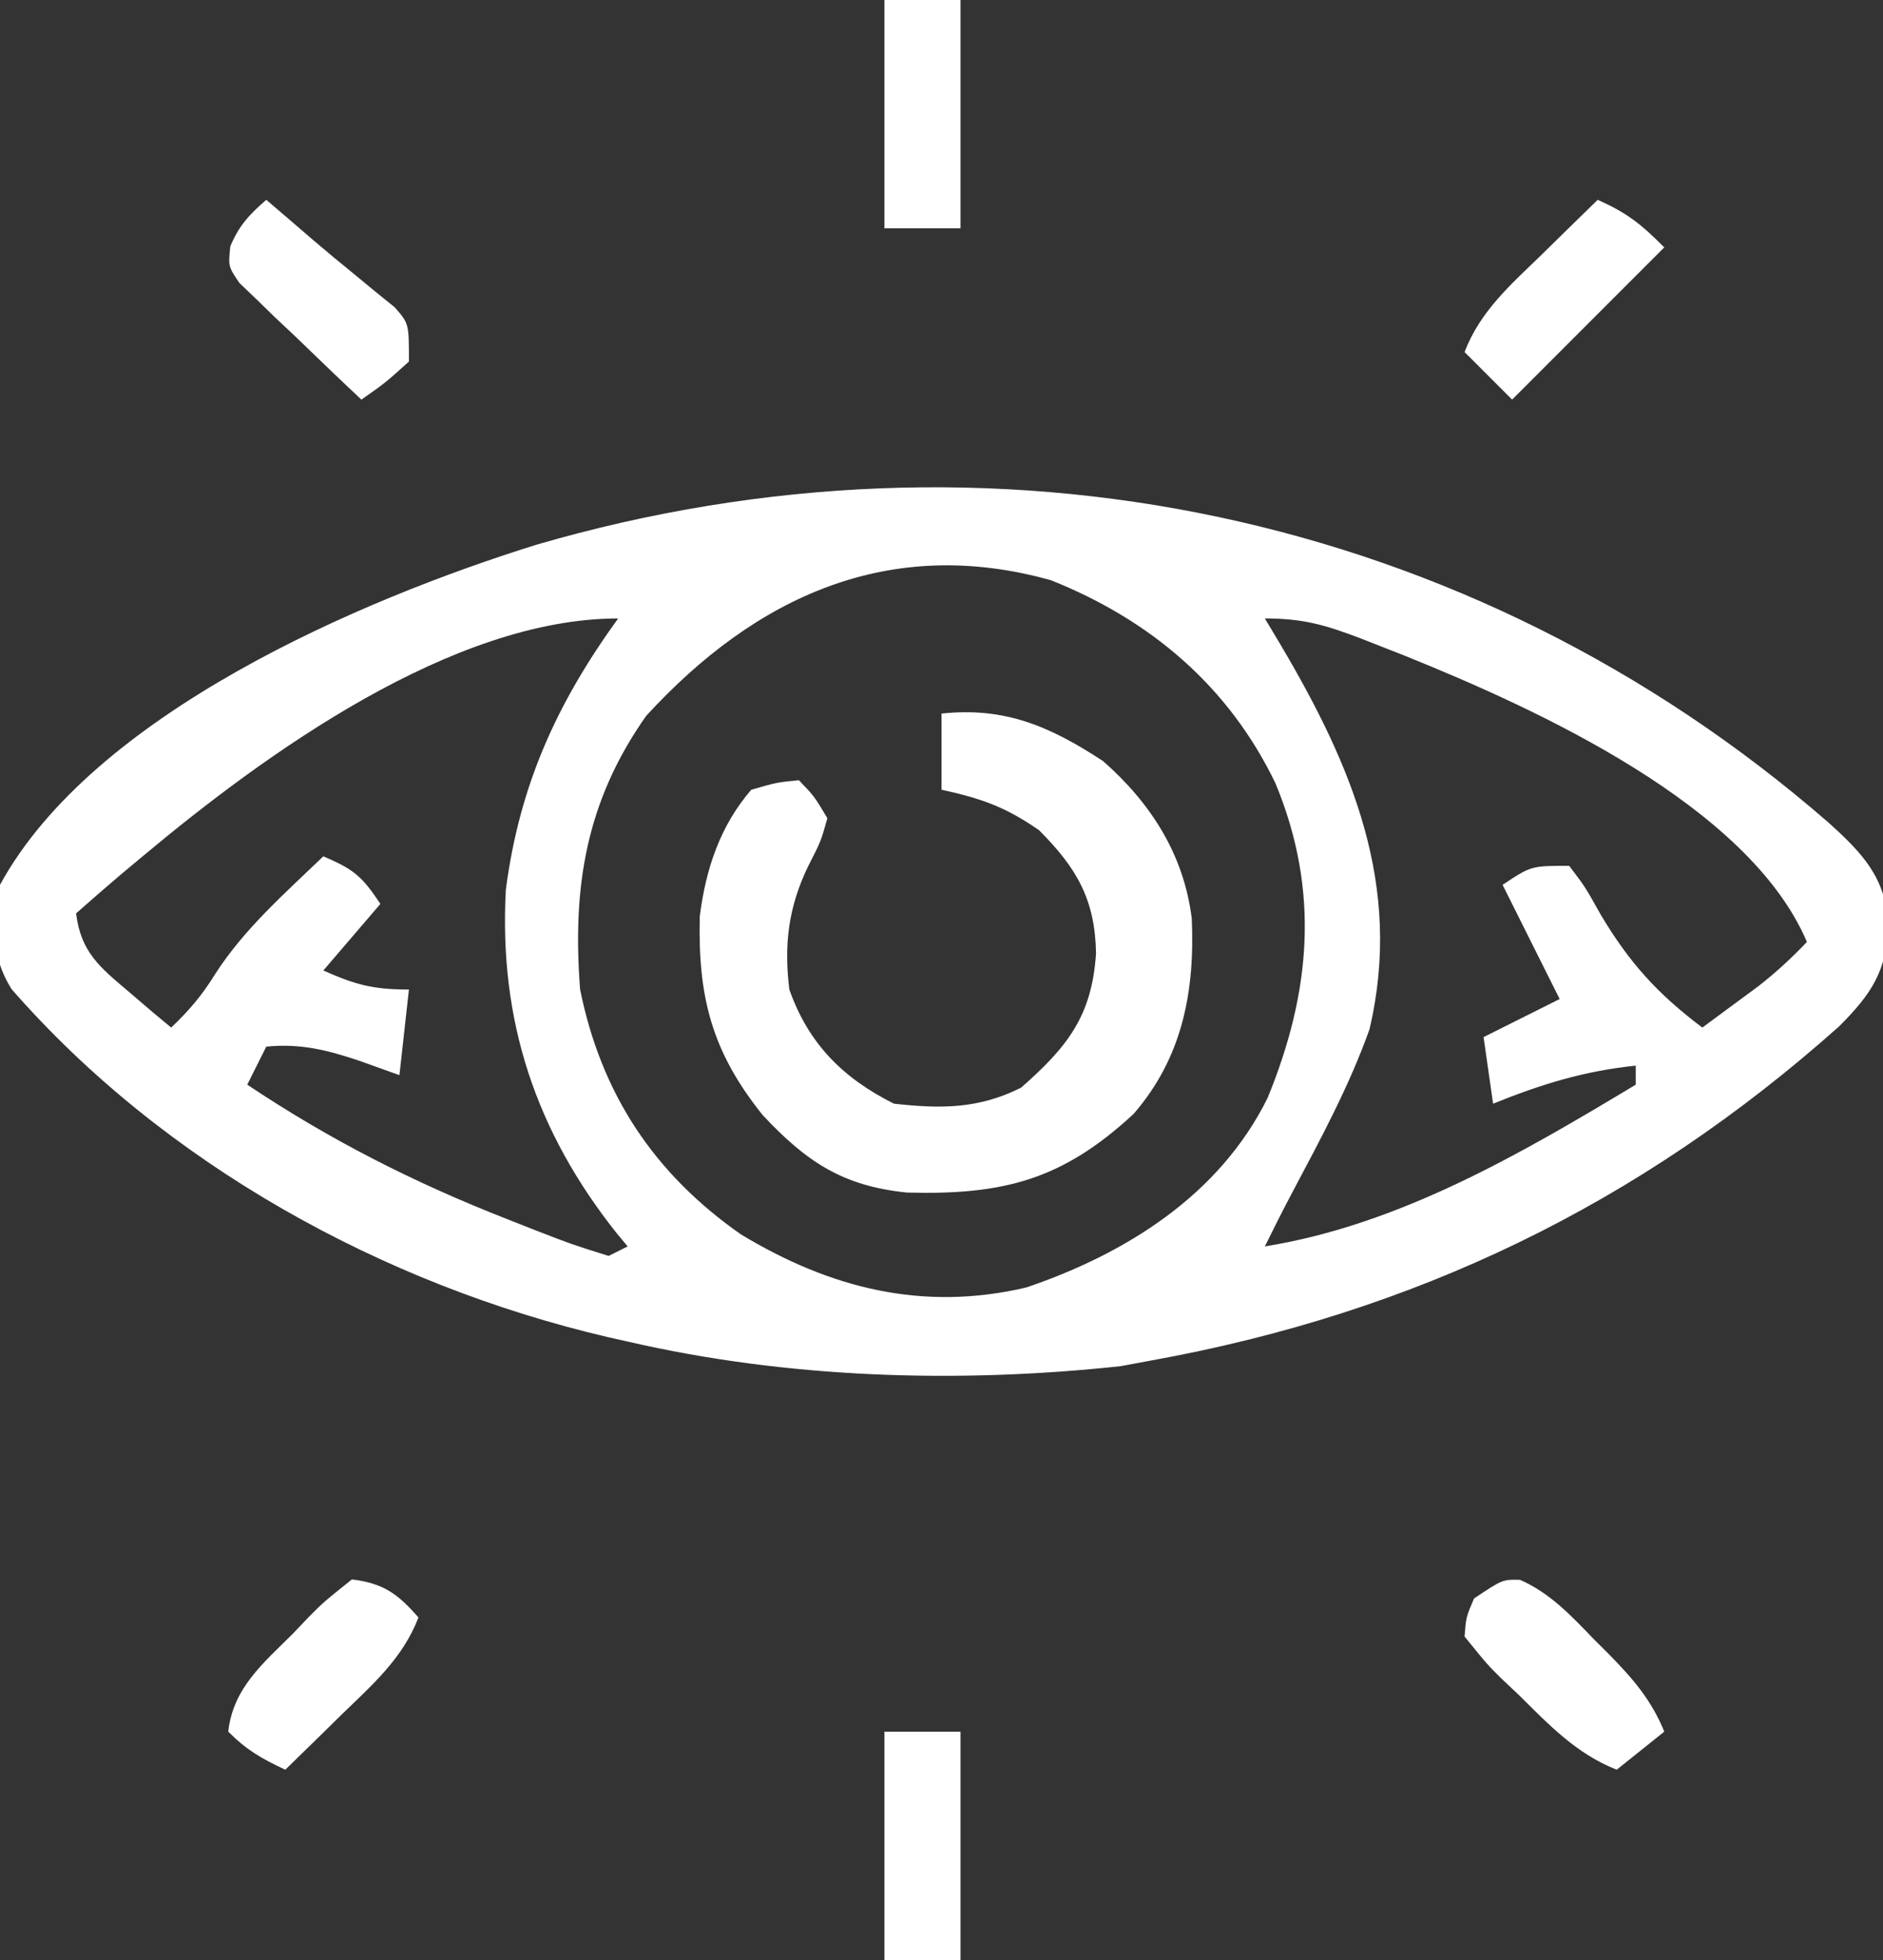
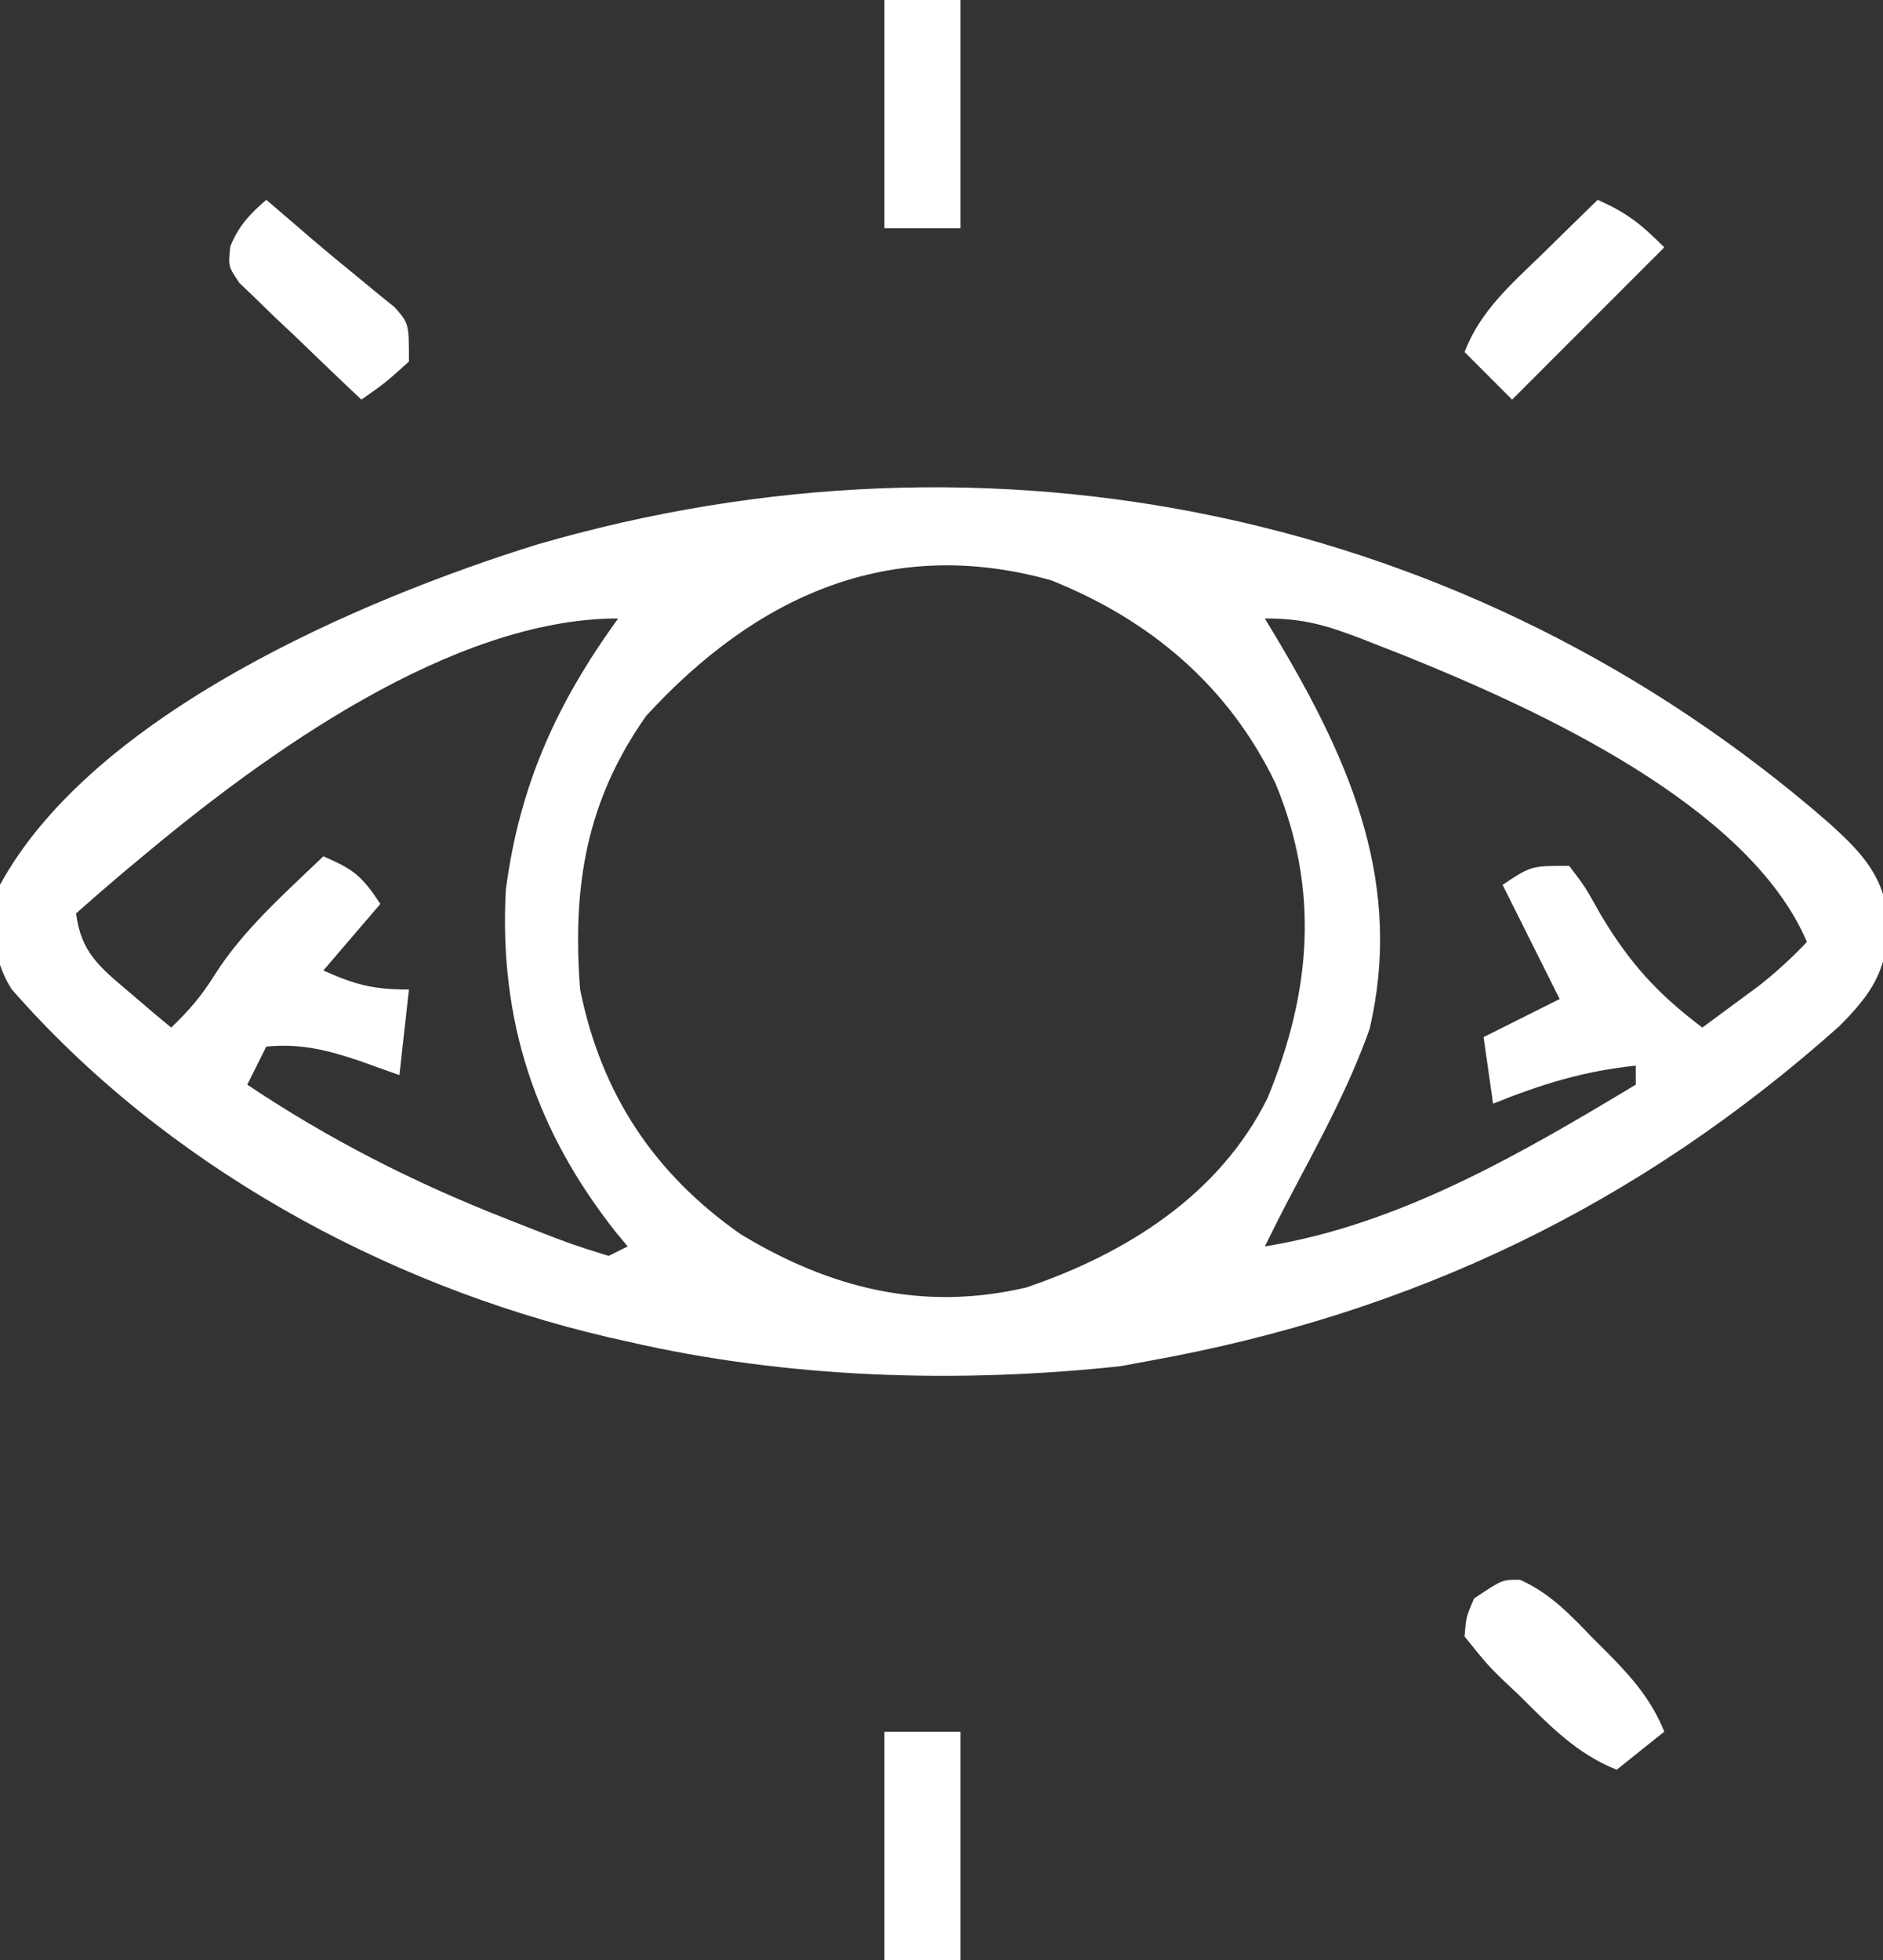
<svg xmlns="http://www.w3.org/2000/svg" version="1.1" width="198" height="206">
  <rect width="100%" height="100%" fill="#333333" stroke="none" />
  <path d="M0 0 C3.575 3.218 6.04 5.787 6.312 10.75 C6.148 15.625 4.55 18.004 1.164 21.41 C-19.873 40.167 -43.542 51.563 -71.25 56.562 C-72.812 56.853 -72.812 56.853 -74.406 57.148 C-91.511 58.991 -109.466 58.438 -126.25 54.562 C-126.944 54.407 -127.638 54.251 -128.353 54.091 C-151.984 48.566 -175.012 35.874 -191.047 17.504 C-193.253 13.944 -193.131 10.579 -192.25 6.562 C-182.45 -11.405 -154.356 -23.417 -135.842 -29.188 C-88.033 -43.115 -37.675 -32.755 0 0 Z M-124.312 -11.188 C-130.624 -2.229 -132.089 6.777 -131.25 17.562 C-129.032 28.517 -123.507 36.88 -114.367 43.281 C-104.983 48.96 -95.228 51.434 -84.336 48.879 C-73.836 45.315 -64.017 39.164 -58.965 28.969 C-54.421 17.895 -53.441 7.229 -58.113 -4.066 C-63.02 -14.302 -71.298 -21.294 -81.73 -25.449 C-98.708 -30.217 -112.785 -23.763 -124.312 -11.188 Z M-177.25 3.562 C-178.416 4.535 -178.416 4.535 -179.605 5.527 C-181.169 6.854 -182.713 8.204 -184.25 9.562 C-183.745 13.643 -181.749 15.225 -178.688 17.812 C-177.861 18.519 -177.035 19.225 -176.184 19.953 C-175.546 20.484 -174.907 21.015 -174.25 21.562 C-172.342 19.74 -171.032 18.21 -169.625 15.938 C-166.58 11.19 -162.292 7.449 -158.25 3.562 C-155.089 4.932 -154.257 5.552 -152.25 8.562 C-154.23 10.873 -156.21 13.182 -158.25 15.562 C-154.879 17.061 -153.046 17.562 -149.25 17.562 C-149.58 20.532 -149.91 23.503 -150.25 26.562 C-151.632 26.067 -153.014 25.573 -154.438 25.062 C-157.833 23.922 -160.632 23.212 -164.25 23.562 C-164.91 24.883 -165.57 26.203 -166.25 27.562 C-157.547 33.378 -148.696 37.869 -138.938 41.688 C-137.917 42.09 -136.897 42.492 -135.845 42.906 C-132.089 44.361 -132.089 44.361 -128.25 45.562 C-127.59 45.233 -126.93 44.903 -126.25 44.562 C-126.625 44.113 -127 43.663 -127.387 43.199 C-135.902 32.496 -139.813 20.847 -139.059 7.066 C-137.623 -3.915 -133.706 -12.528 -127.25 -21.438 C-144.721 -21.438 -164.402 -7.178 -177.25 3.562 Z M-59.25 -21.438 C-58.707 -20.531 -58.165 -19.625 -57.605 -18.691 C-50.126 -6.041 -44.691 6.655 -48.246 21.746 C-50.375 27.717 -53.401 33.303 -56.367 38.894 C-57.359 40.768 -58.313 42.66 -59.25 44.562 C-45.122 42.292 -32.363 34.849 -20.25 27.562 C-20.25 26.902 -20.25 26.242 -20.25 25.562 C-25.705 26.131 -30.161 27.509 -35.25 29.562 C-35.58 27.253 -35.91 24.942 -36.25 22.562 C-33.61 21.242 -30.97 19.922 -28.25 18.562 C-30.23 14.602 -32.21 10.643 -34.25 6.562 C-31.25 4.562 -31.25 4.562 -27.25 4.562 C-25.574 6.758 -25.574 6.758 -23.938 9.688 C-20.906 14.773 -17.955 18.01 -13.25 21.562 C-11.977 20.628 -10.707 19.69 -9.438 18.75 C-8.376 17.967 -8.376 17.967 -7.293 17.168 C-5.465 15.731 -3.851 14.244 -2.25 12.562 C-8.368 -1.809 -30.652 -11.914 -44.455 -17.488 C-45.254 -17.802 -46.052 -18.115 -46.875 -18.438 C-47.645 -18.74 -48.415 -19.043 -49.209 -19.355 C-52.908 -20.751 -55.193 -21.438 -59.25 -21.438 Z " fill="#FFFFFF" transform="translate(192.25,86.438)" />
-   <path d="M0 0 C6.67 -0.725 11.434 1.354 17 5 C22.016 9.418 25.476 14.802 26.316 21.535 C26.651 29.201 25.336 36.157 20.199 42.074 C12.696 49.023 6.496 50.608 -3.625 50.34 C-10.404 49.657 -14.219 47.096 -18.812 42.188 C-24.154 35.528 -25.624 29.788 -25.418 21.309 C-24.794 16.367 -23.295 11.808 -20 8 C-17.324 7.234 -17.324 7.234 -15 7 C-13.375 8.688 -13.375 8.688 -12 11 C-12.688 13.438 -12.688 13.438 -14 16 C-16.092 20.3 -16.586 24.272 -16 29 C-13.997 34.675 -10.386 38.307 -5 41 C-0.045 41.544 3.871 41.564 8.375 39.312 C13.255 35.013 15.817 31.791 16.25 25.188 C16.147 19.546 14.235 16.235 10.25 12.25 C6.686 9.783 4.179 8.919 0 8 C0 5.36 0 2.72 0 0 Z " fill="#FFFFFF" transform="translate(99,75)" />
  <path d="M0 0 C2.64 0 5.28 0 8 0 C8 7.92 8 15.84 8 24 C5.36 24 2.72 24 0 24 C0 16.08 0 8.16 0 0 Z " fill="#FFFFFF" transform="translate(93,182)" />
  <path d="M0 0 C2.64 0 5.28 0 8 0 C8 7.92 8 15.84 8 24 C5.36 24 2.72 24 0 24 C0 16.08 0 8.16 0 0 Z " fill="#FFFFFF" transform="translate(93,0)" />
  <path d="M0 0 C3.209 1.419 5.386 3.787 7.789 6.27 C8.279 6.756 8.769 7.243 9.273 7.744 C11.787 10.295 13.816 12.618 15.164 15.957 C13.514 17.277 11.864 18.597 10.164 19.957 C5.911 18.281 3.043 15.239 -0.148 12.082 C-0.711 11.552 -1.274 11.022 -1.854 10.477 C-3.449 8.902 -3.449 8.902 -5.836 5.957 C-5.673 3.898 -5.673 3.898 -4.836 1.957 C-1.836 -0.043 -1.836 -0.043 0 0 Z " fill="#FFFFFF" transform="translate(159.836,166.043)" />
-   <path d="M0 0 C3.308 0.403 4.831 1.506 7 4 C5.341 8.325 2.129 11.094 -1.125 14.25 C-1.688 14.804 -2.252 15.359 -2.832 15.93 C-4.217 17.291 -5.608 18.646 -7 20 C-9.468 18.848 -11.048 17.952 -13 16 C-12.493 11.406 -9.315 8.8 -6.188 5.688 C-5.386 4.843 -5.386 4.843 -4.568 3.982 C-2.98 2.387 -2.98 2.387 0 0 Z " fill="#FFFFFF" transform="translate(37,166)" />
  <path d="M0 0 C1.64 1.401 3.279 2.804 4.91 4.215 C6.339 5.435 7.785 6.635 9.246 7.816 C9.969 8.413 10.692 9.01 11.438 9.625 C12.117 10.174 12.796 10.723 13.496 11.289 C15 13 15 13 15 17 C12.5 19.25 12.5 19.25 10 21 C7.626 18.77 5.279 16.513 2.938 14.25 C1.923 13.299 1.923 13.299 0.889 12.328 C0.254 11.709 -0.381 11.091 -1.035 10.453 C-1.627 9.888 -2.219 9.322 -2.828 8.739 C-4 7 -4 7 -3.783 4.894 C-2.882 2.715 -1.766 1.536 0 0 Z " fill="#FFFFFF" transform="translate(28,21)" />
  <path d="M0 0 C3.092 1.386 4.492 2.492 7 5 C1.72 10.28 -3.56 15.56 -9 21 C-10.65 19.35 -12.3 17.7 -14 16 C-12.341 11.675 -9.129 8.906 -5.875 5.75 C-5.312 5.196 -4.748 4.641 -4.168 4.07 C-2.783 2.709 -1.392 1.354 0 0 Z " fill="#FFFFFF" transform="translate(168,21)" />
</svg>